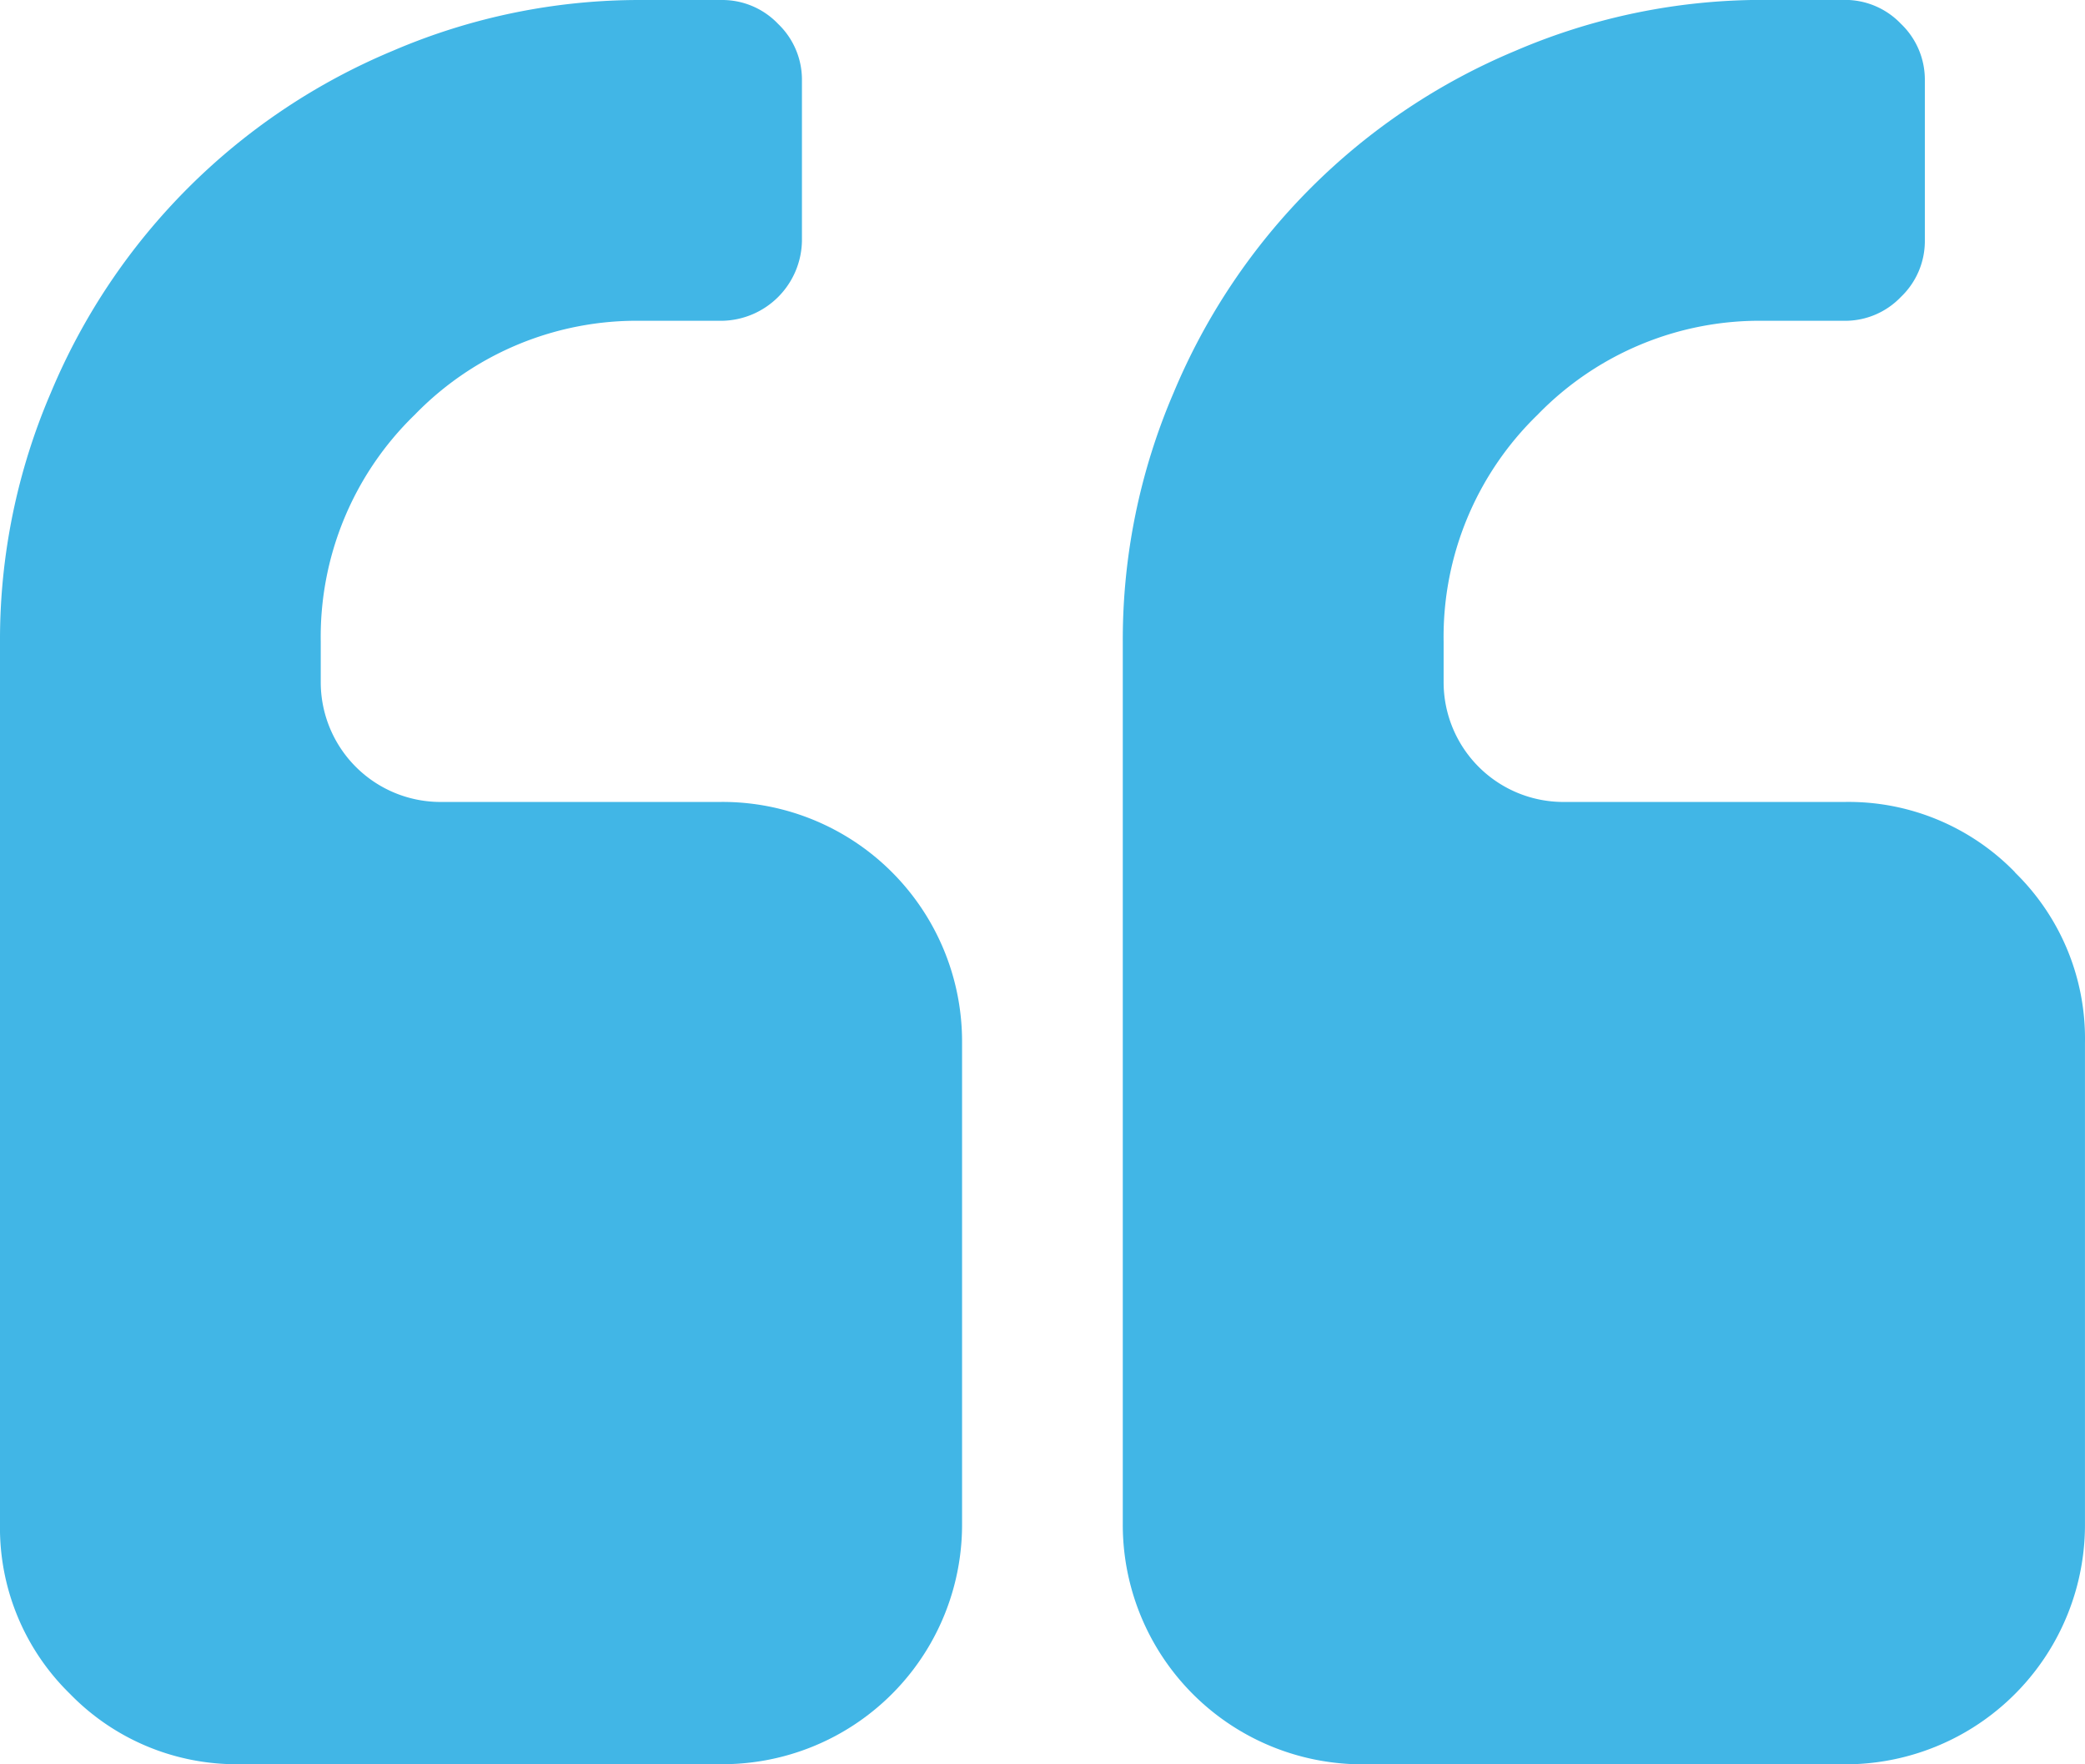
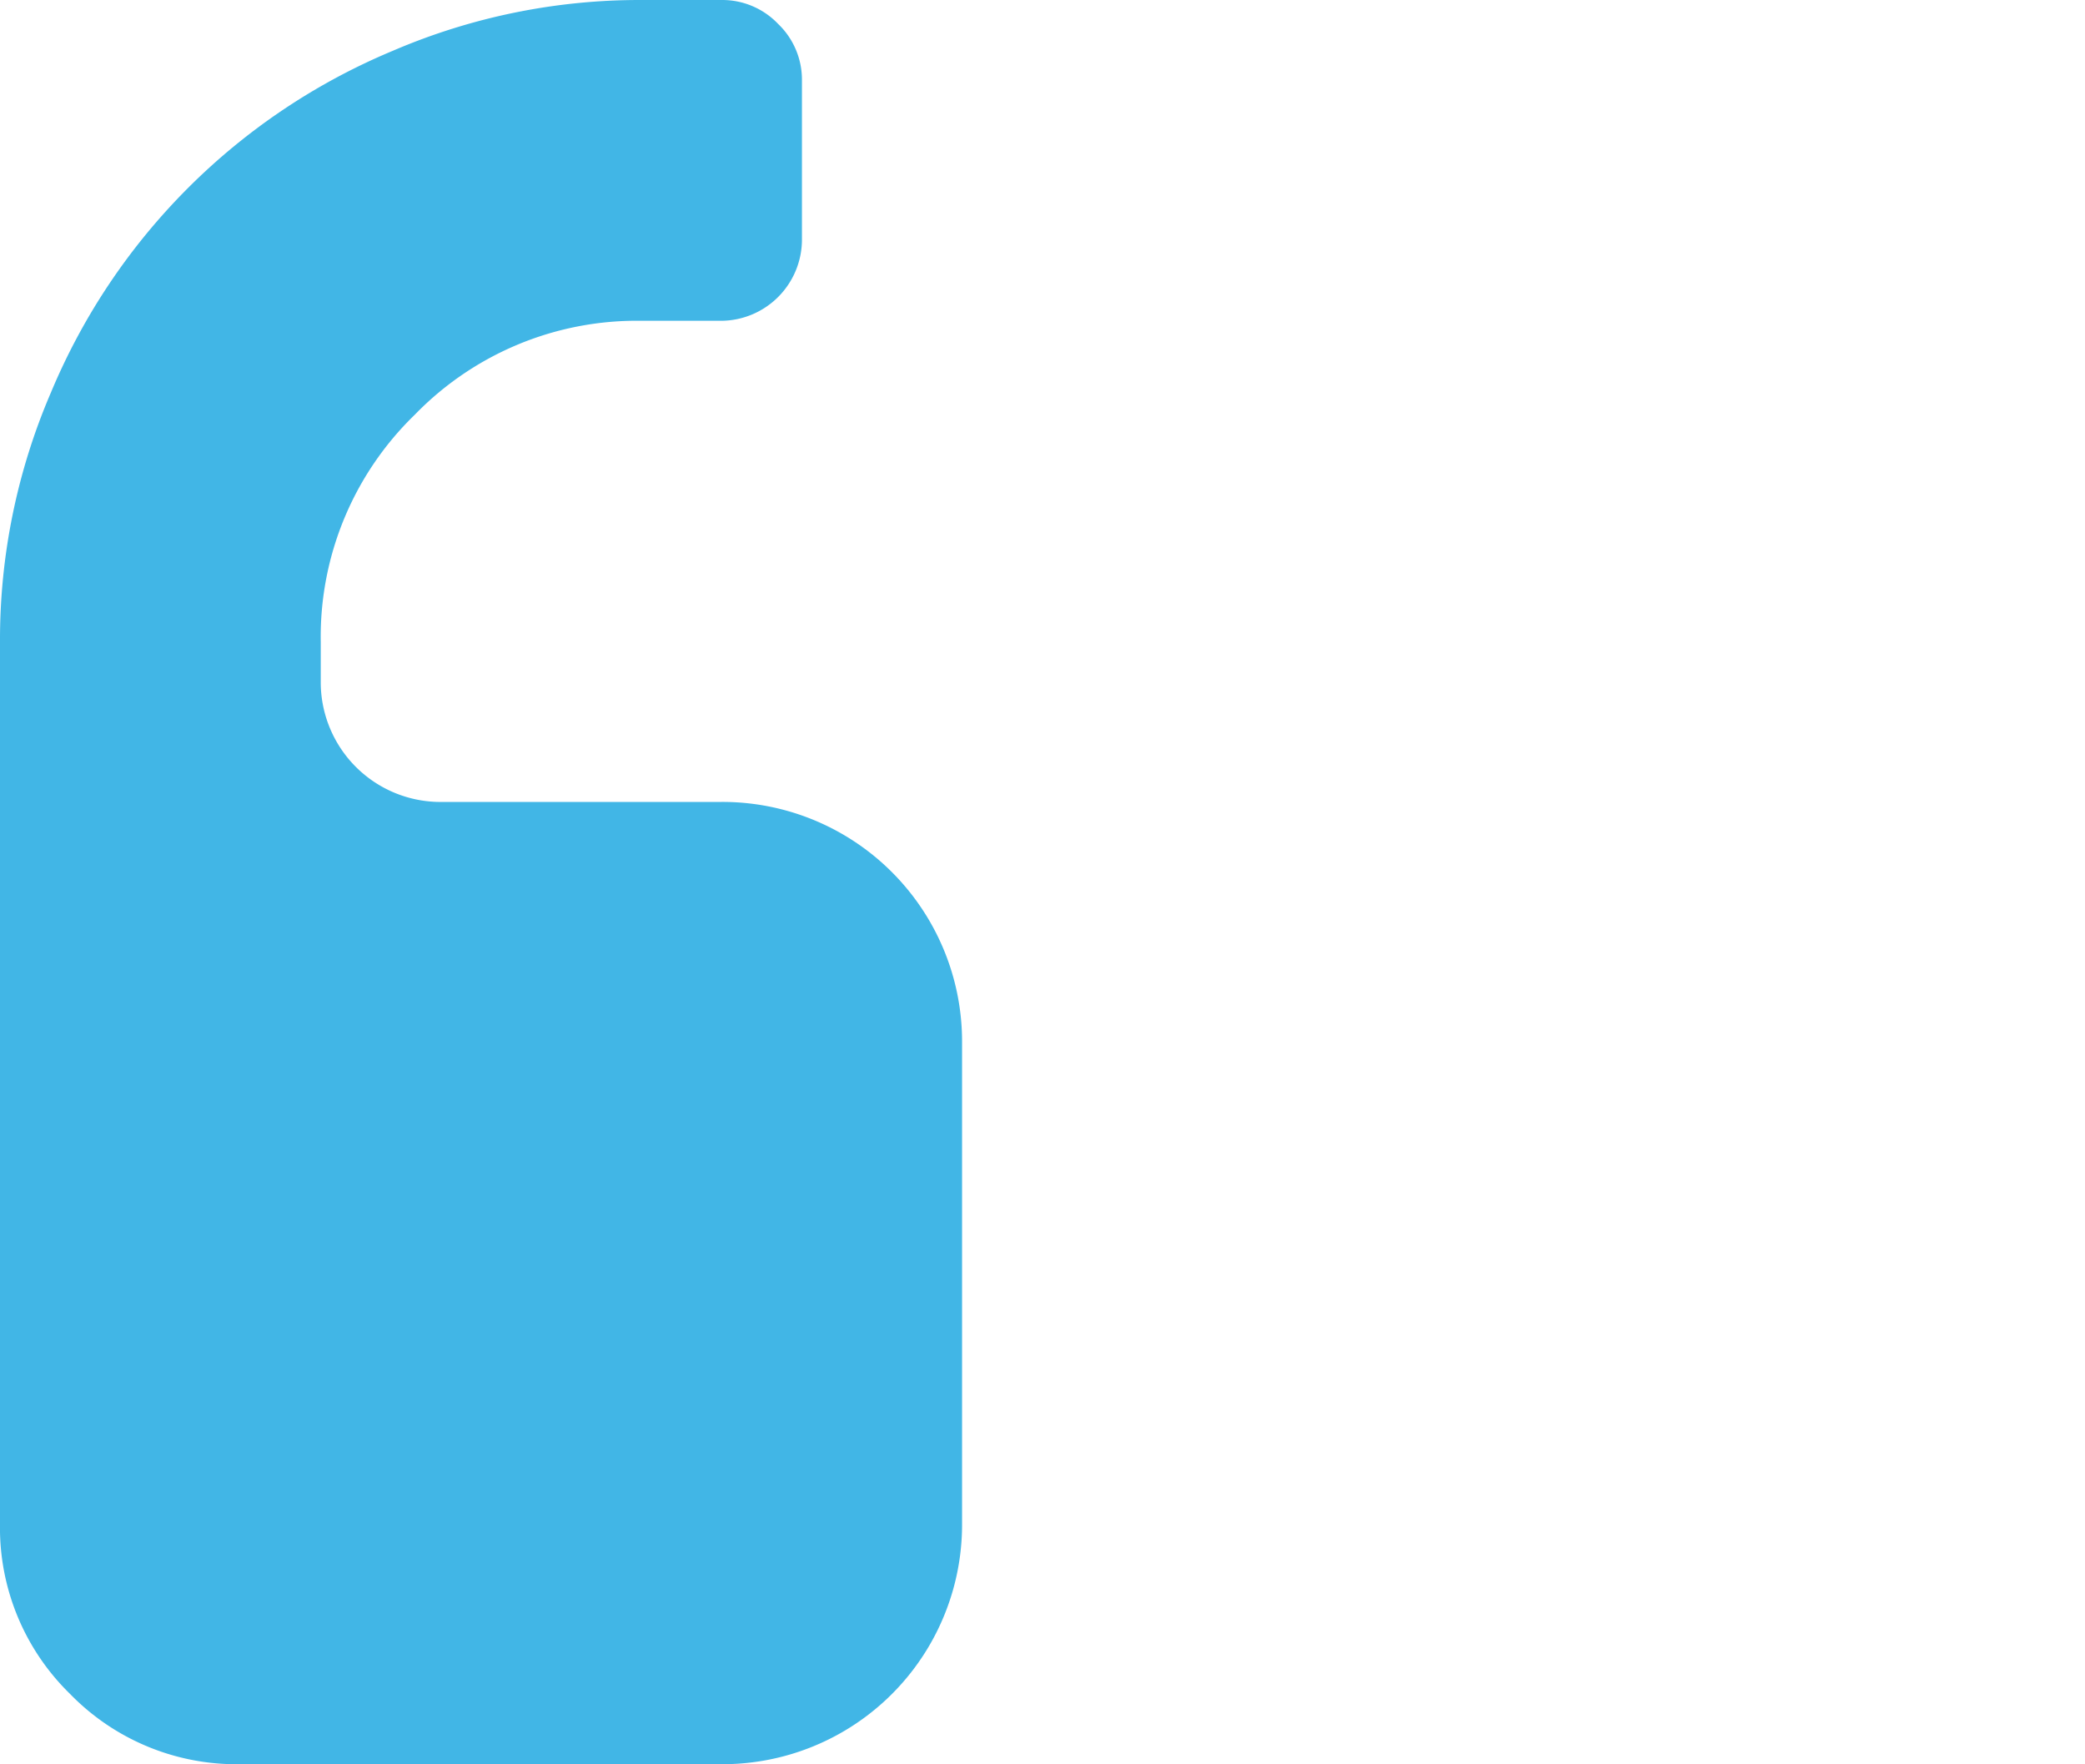
<svg xmlns="http://www.w3.org/2000/svg" width="69.782" height="59.046" viewBox="0 0 69.782 59.046">
  <defs>
    <clipPath id="clip-path">
      <rect id="Rectangle_4930" data-name="Rectangle 4930" width="69.782" height="59.046" fill="#41b6e6" />
    </clipPath>
  </defs>
  <g id="Group_5091" data-name="Group 5091" clip-path="url(#clip-path)">
    <path id="Path_9466" data-name="Path 9466" d="M24.155,26.839H14.761a4.009,4.009,0,0,1-4.026-4.026V21.472a10.343,10.343,0,0,1,3.146-7.591,10.346,10.346,0,0,1,7.591-3.145h2.684a2.721,2.721,0,0,0,2.684-2.684V2.684A2.581,2.581,0,0,0,26.042.8,2.582,2.582,0,0,0,24.155,0H21.471a20.923,20.923,0,0,0-8.324,1.7A21.268,21.268,0,0,0,1.7,13.147,20.914,20.914,0,0,0,0,21.472V50.994a7.765,7.765,0,0,0,2.348,5.7,7.767,7.767,0,0,0,5.7,2.348h16.1a8.017,8.017,0,0,0,8.051-8.052v-16.1a8.019,8.019,0,0,0-8.052-8.052" transform="translate(0 0)" fill="#41b6e6" />
-     <path id="Path_9467" data-name="Path 9467" d="M285.679,29.187a7.765,7.765,0,0,0-5.7-2.348h-9.394a4.009,4.009,0,0,1-4.025-4.026V21.472a10.346,10.346,0,0,1,3.145-7.591,10.344,10.344,0,0,1,7.591-3.145h2.683a2.58,2.58,0,0,0,1.887-.8,2.582,2.582,0,0,0,.8-1.887V2.684a2.582,2.582,0,0,0-.8-1.887,2.581,2.581,0,0,0-1.887-.8h-2.683a20.929,20.929,0,0,0-8.326,1.7,21.274,21.274,0,0,0-11.448,11.449,20.919,20.919,0,0,0-1.7,8.324V50.994a8.017,8.017,0,0,0,8.052,8.052h16.1a8.017,8.017,0,0,0,8.051-8.052v-16.1a7.765,7.765,0,0,0-2.347-5.7" transform="translate(-218.244 0)" fill="#41b6e6" />
  </g>
</svg>